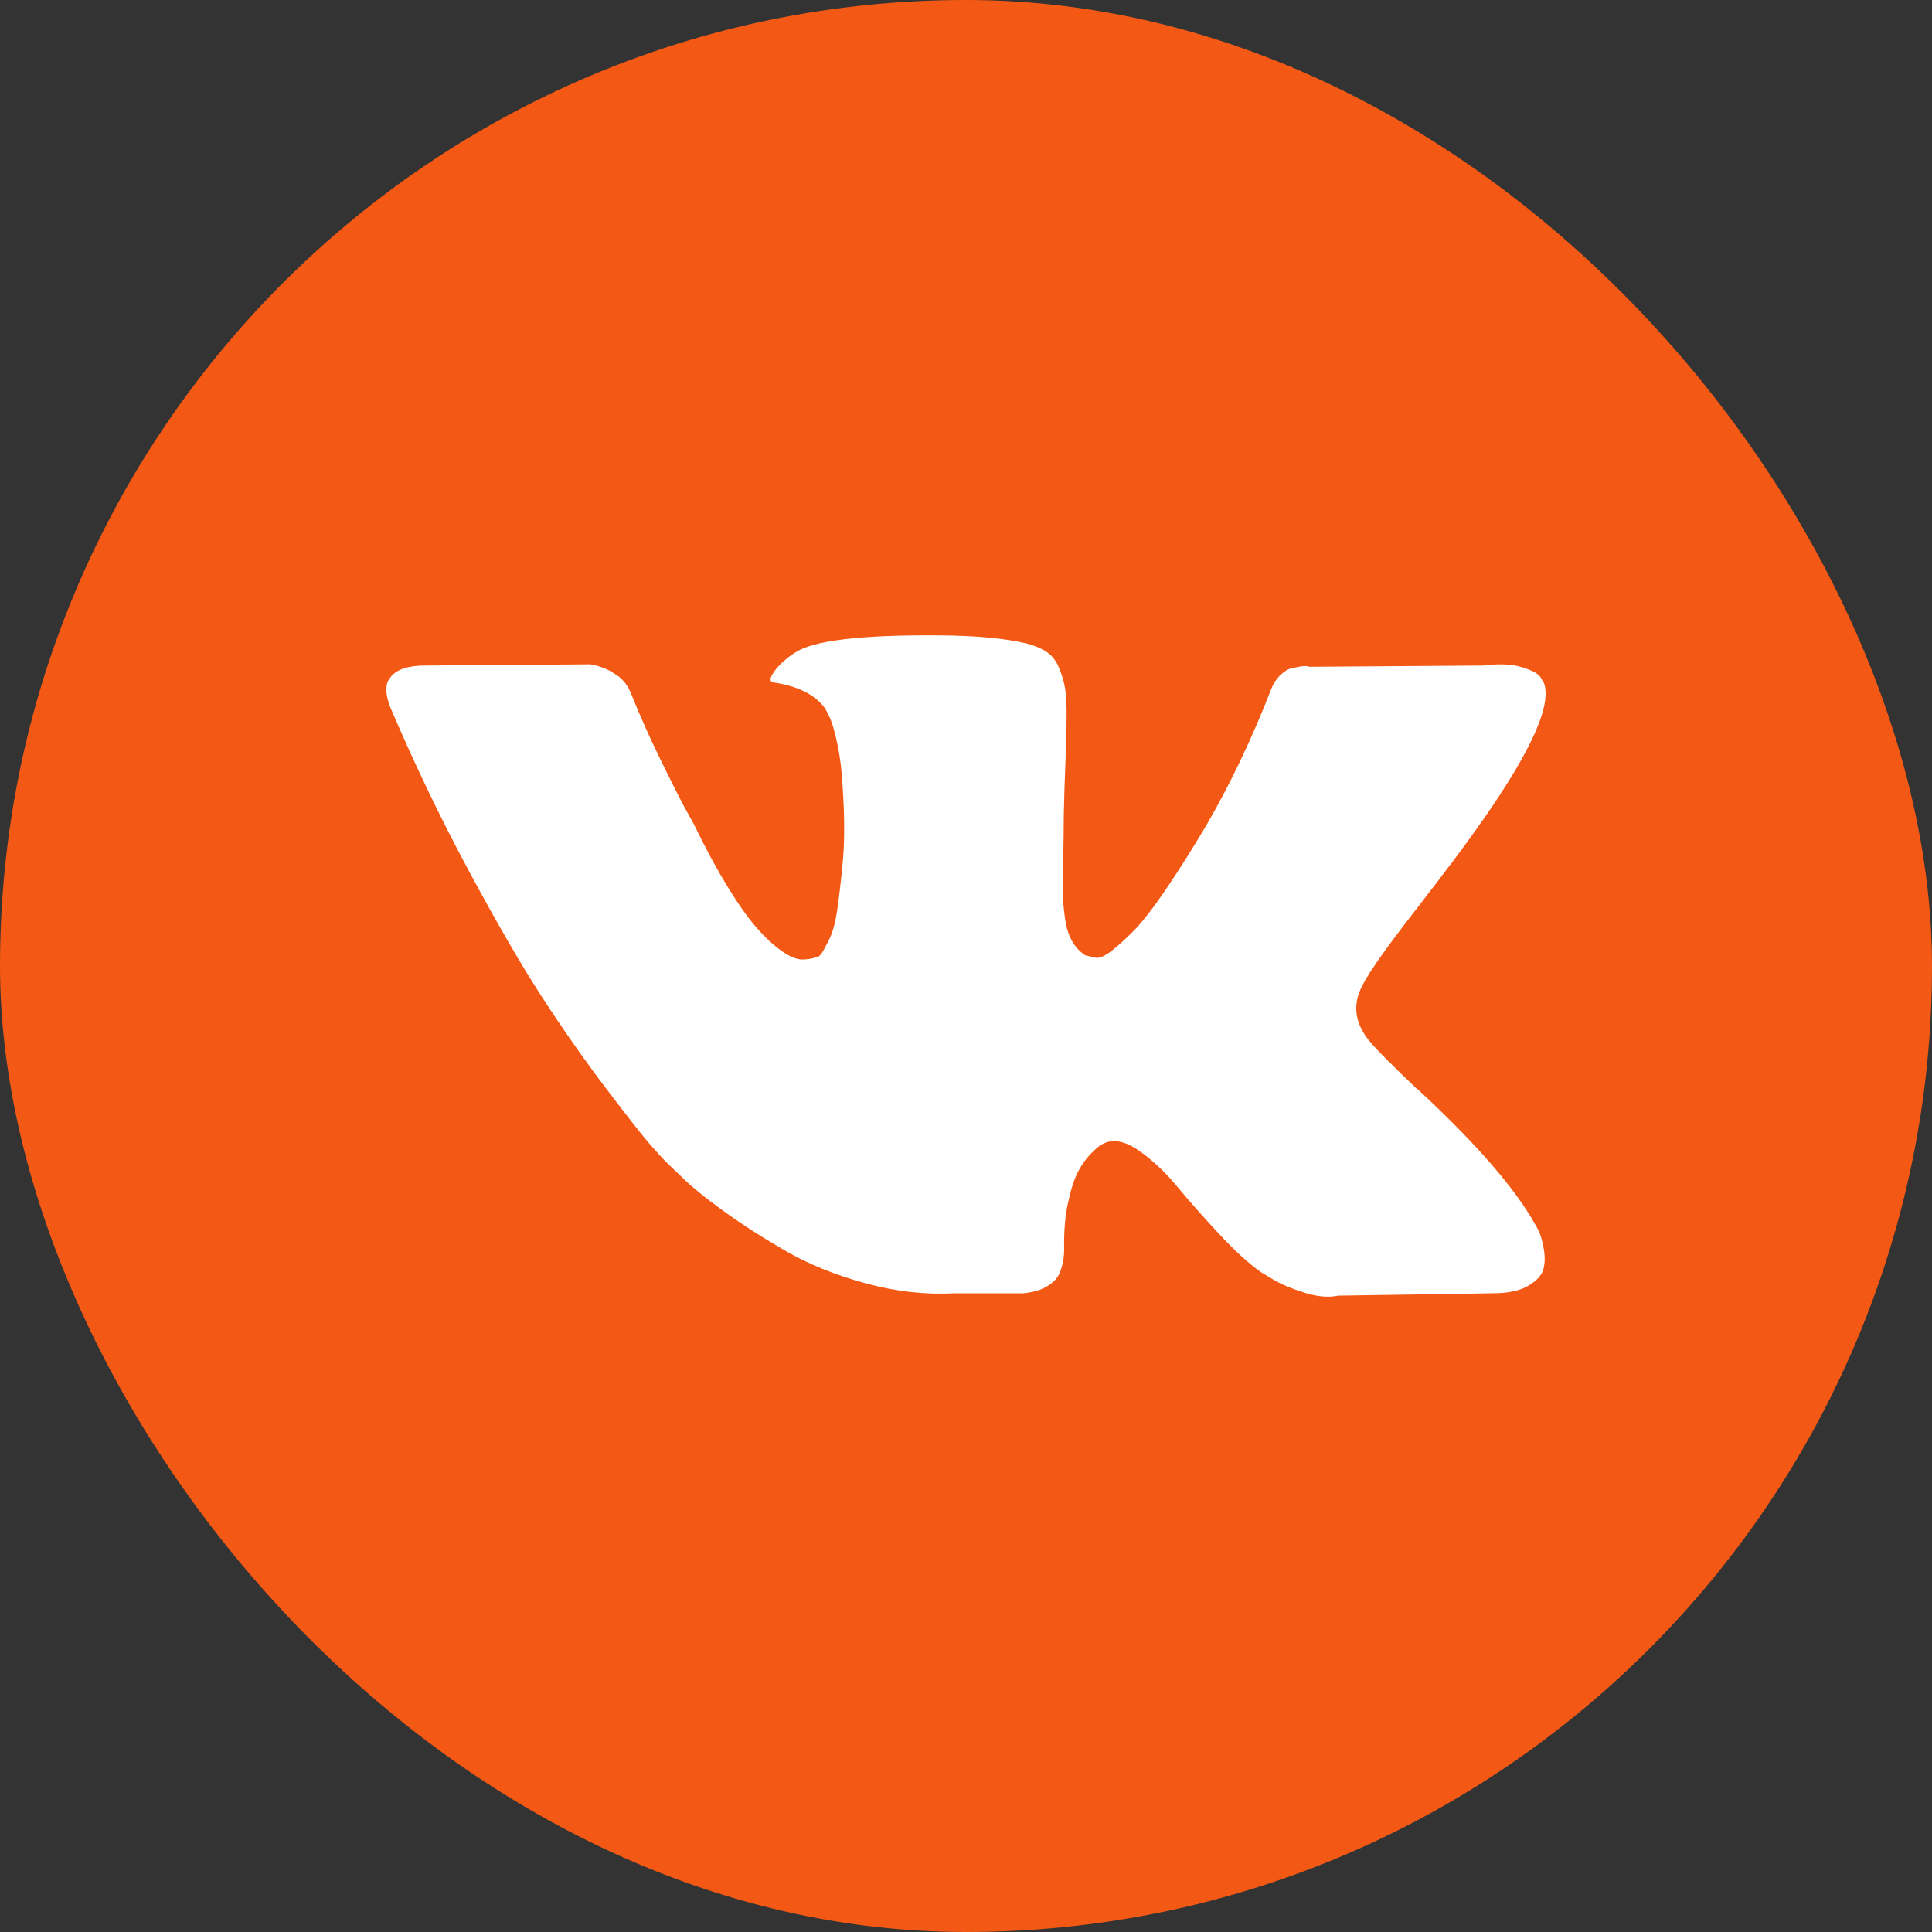
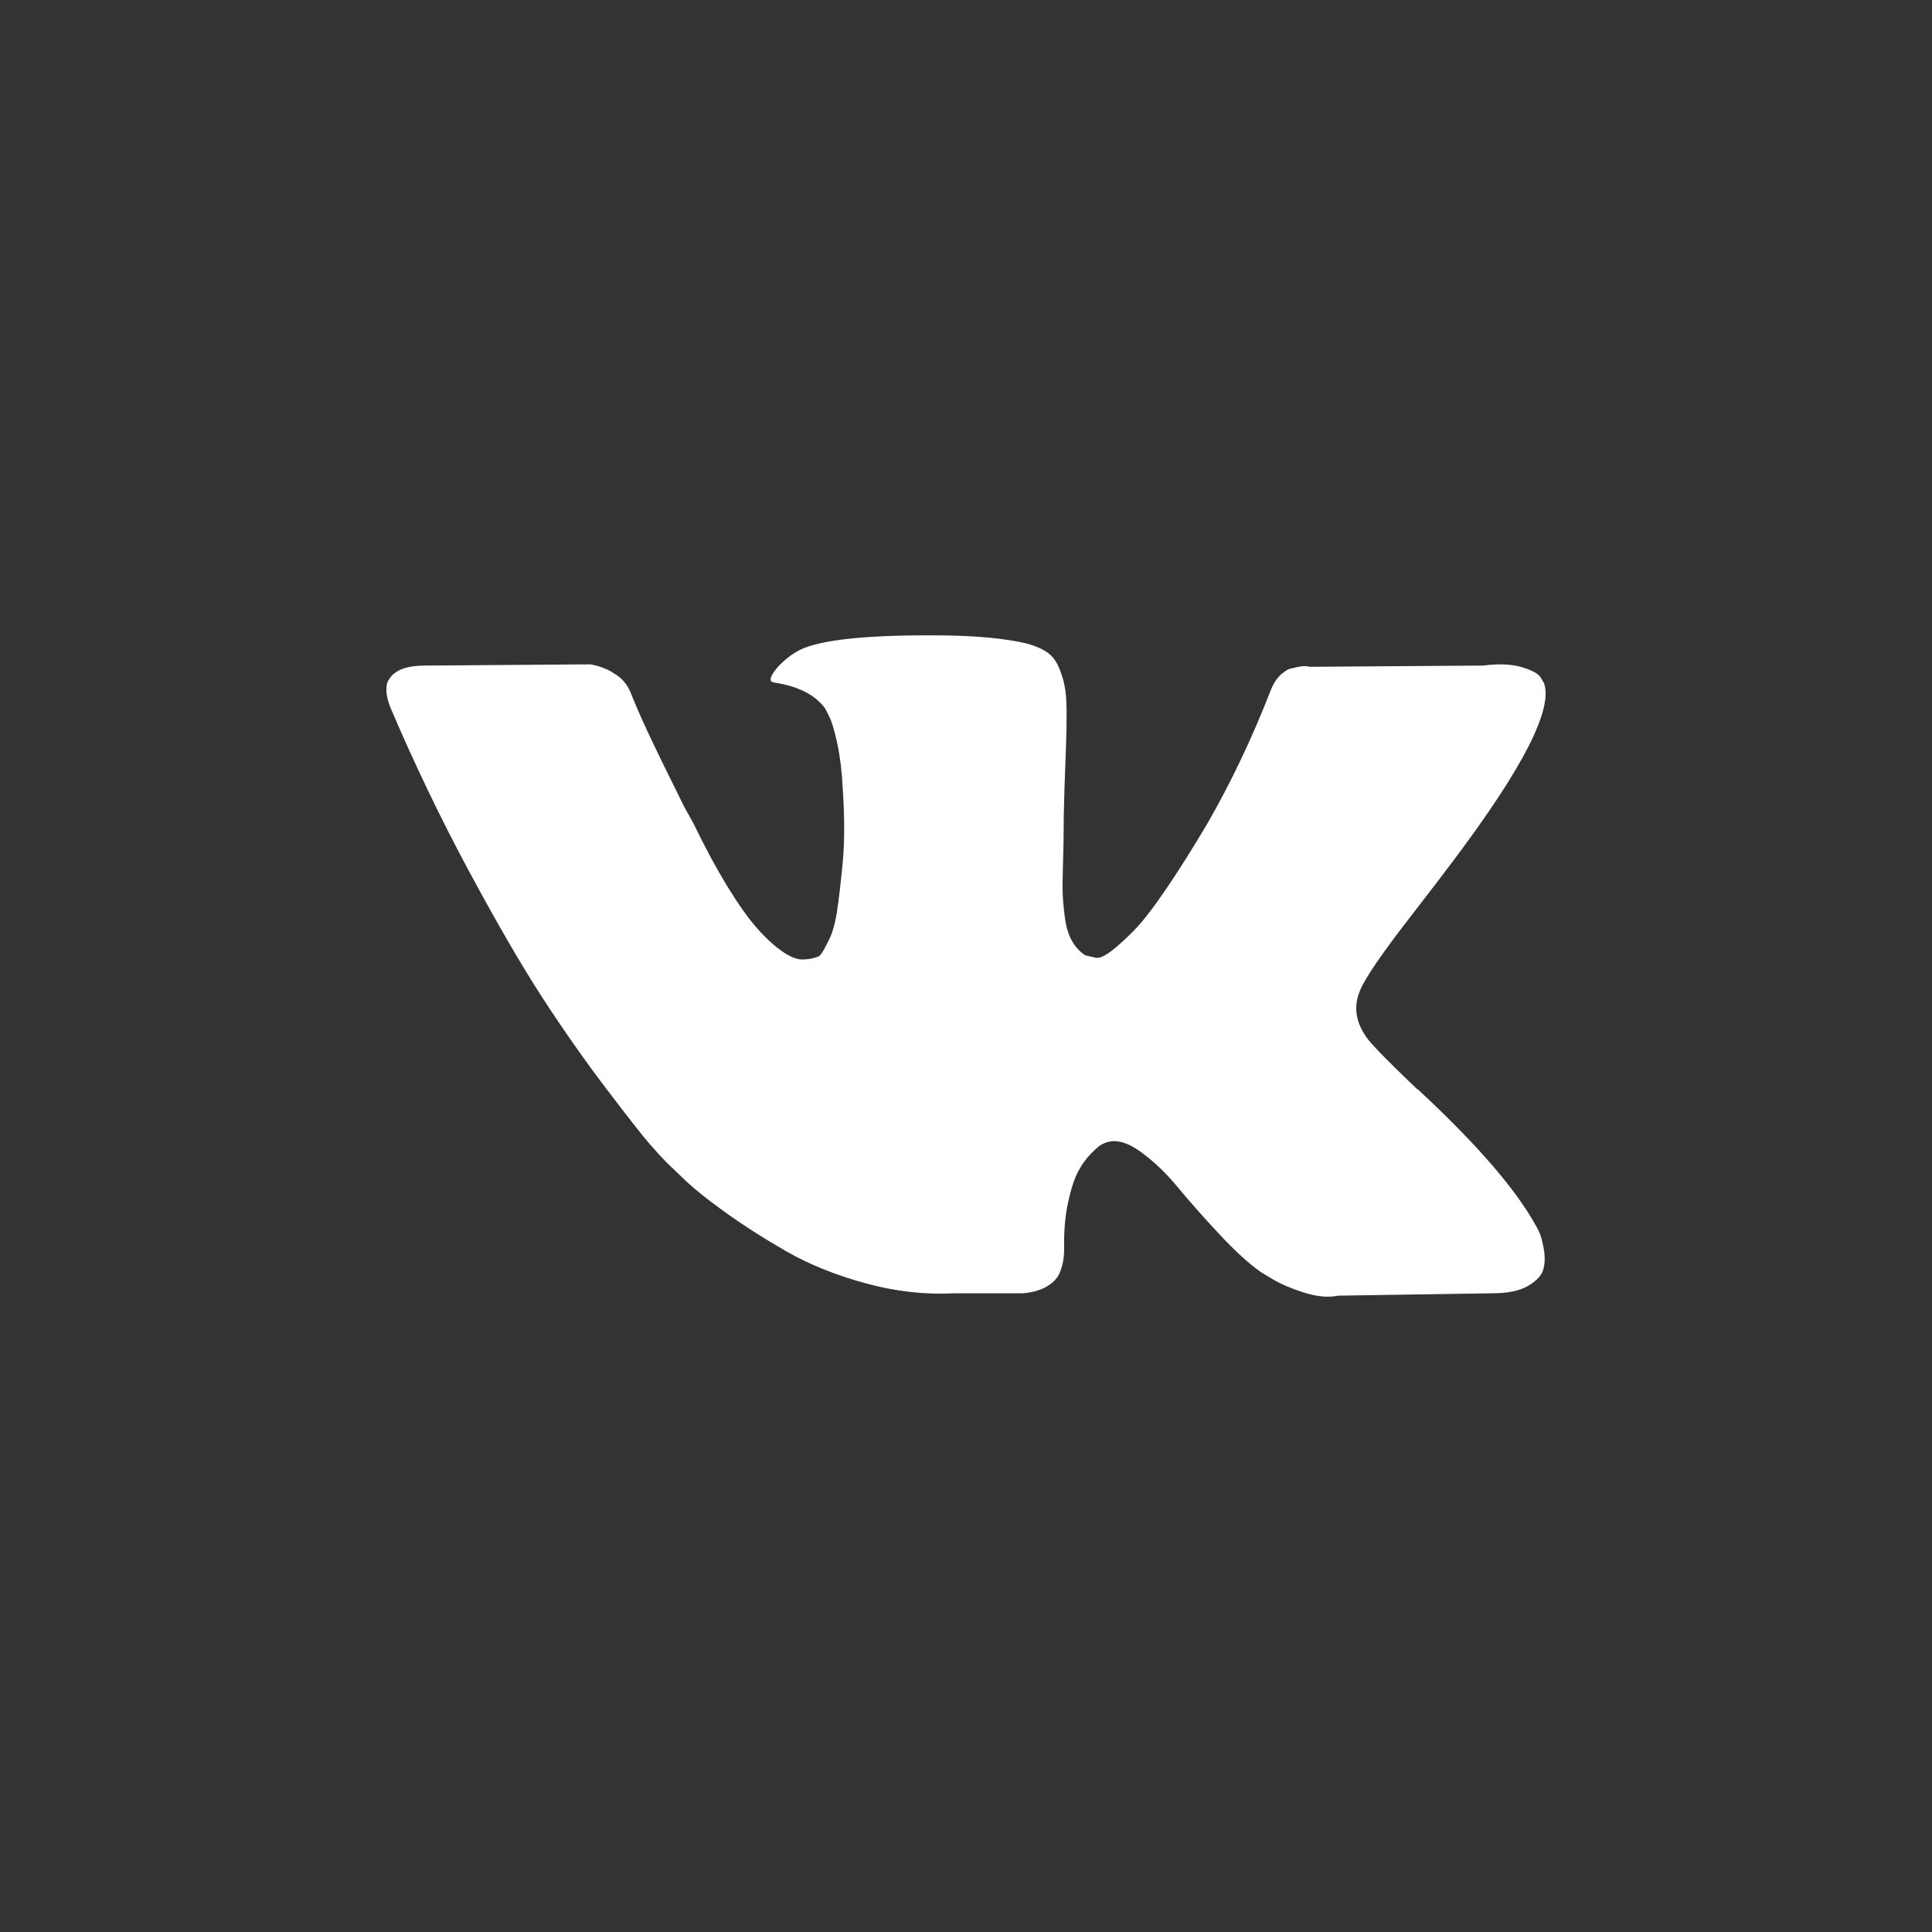
<svg xmlns="http://www.w3.org/2000/svg" width="30" height="30" viewBox="0 0 30 30" fill="none">
  <rect x="0" y="0" width="30" height="30" fill="#333333" stroke="none" />
  <g clip-path="url(#clip0_247_191)">
-     <rect width="30" height="30" rx="15" fill="#F35915" />
-     <path d="M23.905 19.14C23.883 19.093 23.863 19.054 23.844 19.023C23.531 18.46 22.934 17.77 22.054 16.951L22.035 16.933L22.026 16.924L22.016 16.914H22.007C21.607 16.533 21.354 16.277 21.248 16.146C21.054 15.896 21.01 15.643 21.116 15.386C21.191 15.193 21.473 14.784 21.96 14.159C22.216 13.828 22.419 13.562 22.569 13.362C23.65 11.925 24.119 11.007 23.975 10.607L23.919 10.513C23.881 10.457 23.785 10.406 23.628 10.359C23.472 10.312 23.272 10.304 23.029 10.335L20.329 10.354C20.286 10.338 20.223 10.34 20.142 10.359C20.061 10.377 20.02 10.387 20.02 10.387L19.973 10.41L19.936 10.439C19.905 10.457 19.87 10.49 19.833 10.537C19.795 10.584 19.764 10.638 19.739 10.701C19.445 11.457 19.111 12.16 18.736 12.809C18.505 13.197 18.293 13.533 18.099 13.817C17.905 14.101 17.743 14.311 17.612 14.445C17.48 14.579 17.362 14.687 17.256 14.768C17.149 14.85 17.068 14.884 17.012 14.871C16.956 14.859 16.903 14.846 16.852 14.834C16.765 14.777 16.695 14.701 16.642 14.604C16.588 14.507 16.553 14.385 16.534 14.239C16.515 14.092 16.504 13.965 16.501 13.859C16.498 13.753 16.5 13.603 16.506 13.409C16.512 13.215 16.515 13.084 16.515 13.015C16.515 12.778 16.52 12.52 16.529 12.242C16.539 11.964 16.546 11.744 16.553 11.582C16.559 11.419 16.562 11.247 16.562 11.066C16.562 10.885 16.551 10.743 16.529 10.64C16.508 10.537 16.475 10.437 16.431 10.34C16.387 10.243 16.323 10.168 16.239 10.115C16.155 10.062 16.05 10.02 15.925 9.988C15.594 9.913 15.172 9.873 14.66 9.867C13.498 9.854 12.751 9.929 12.42 10.092C12.289 10.16 12.17 10.254 12.064 10.373C11.951 10.51 11.935 10.585 12.017 10.598C12.392 10.654 12.657 10.788 12.813 11.001L12.87 11.113C12.913 11.194 12.957 11.338 13.001 11.544C13.045 11.75 13.073 11.978 13.085 12.228C13.116 12.684 13.116 13.075 13.085 13.4C13.054 13.725 13.024 13.978 12.996 14.159C12.968 14.34 12.926 14.487 12.87 14.599C12.813 14.712 12.776 14.78 12.757 14.805C12.738 14.83 12.723 14.846 12.71 14.852C12.629 14.883 12.545 14.899 12.457 14.899C12.37 14.899 12.264 14.855 12.139 14.768C12.014 14.68 11.884 14.56 11.75 14.407C11.615 14.254 11.464 14.04 11.295 13.765C11.127 13.49 10.951 13.165 10.77 12.79L10.62 12.519C10.527 12.344 10.399 12.089 10.236 11.755C10.074 11.421 9.93 11.097 9.805 10.785C9.755 10.653 9.68 10.554 9.58 10.485L9.533 10.457C9.502 10.432 9.452 10.405 9.383 10.377C9.315 10.349 9.243 10.329 9.168 10.316L6.6 10.335C6.338 10.335 6.159 10.394 6.066 10.513L6.028 10.569C6.009 10.6 6 10.65 6 10.719C6 10.788 6.019 10.872 6.056 10.972C6.431 11.853 6.839 12.703 7.279 13.521C7.72 14.34 8.102 14.999 8.427 15.499C8.752 15.998 9.083 16.47 9.421 16.914C9.758 17.357 9.981 17.642 10.091 17.767C10.2 17.892 10.286 17.985 10.348 18.048L10.583 18.273C10.733 18.423 10.953 18.602 11.243 18.811C11.534 19.021 11.856 19.227 12.209 19.43C12.562 19.633 12.973 19.799 13.441 19.927C13.91 20.055 14.366 20.106 14.81 20.082H15.887C16.106 20.063 16.272 19.994 16.384 19.875L16.421 19.828C16.447 19.791 16.47 19.733 16.492 19.655C16.514 19.577 16.524 19.491 16.524 19.398C16.518 19.129 16.538 18.887 16.585 18.671C16.632 18.456 16.685 18.293 16.745 18.184C16.804 18.075 16.871 17.982 16.946 17.908C17.021 17.833 17.074 17.787 17.106 17.772C17.137 17.756 17.162 17.745 17.18 17.739C17.33 17.689 17.507 17.737 17.71 17.884C17.913 18.031 18.104 18.212 18.282 18.428C18.46 18.643 18.674 18.885 18.924 19.154C19.174 19.423 19.392 19.622 19.58 19.754L19.767 19.866C19.892 19.941 20.055 20.01 20.255 20.073C20.454 20.135 20.629 20.151 20.779 20.119L23.178 20.082C23.416 20.082 23.6 20.043 23.731 19.965C23.863 19.887 23.941 19.801 23.966 19.707C23.991 19.613 23.992 19.507 23.971 19.388C23.948 19.27 23.926 19.187 23.905 19.14Z" fill="white" />
+     <path d="M23.905 19.14C23.883 19.093 23.863 19.054 23.844 19.023C23.531 18.46 22.934 17.77 22.054 16.951L22.035 16.933L22.026 16.924L22.016 16.914H22.007C21.607 16.533 21.354 16.277 21.248 16.146C21.054 15.896 21.01 15.643 21.116 15.386C21.191 15.193 21.473 14.784 21.96 14.159C22.216 13.828 22.419 13.562 22.569 13.362C23.65 11.925 24.119 11.007 23.975 10.607L23.919 10.513C23.881 10.457 23.785 10.406 23.628 10.359C23.472 10.312 23.272 10.304 23.029 10.335L20.329 10.354C20.286 10.338 20.223 10.34 20.142 10.359C20.061 10.377 20.02 10.387 20.02 10.387L19.973 10.41L19.936 10.439C19.905 10.457 19.87 10.49 19.833 10.537C19.795 10.584 19.764 10.638 19.739 10.701C19.445 11.457 19.111 12.16 18.736 12.809C18.505 13.197 18.293 13.533 18.099 13.817C17.905 14.101 17.743 14.311 17.612 14.445C17.48 14.579 17.362 14.687 17.256 14.768C17.149 14.85 17.068 14.884 17.012 14.871C16.956 14.859 16.903 14.846 16.852 14.834C16.765 14.777 16.695 14.701 16.642 14.604C16.588 14.507 16.553 14.385 16.534 14.239C16.515 14.092 16.504 13.965 16.501 13.859C16.498 13.753 16.5 13.603 16.506 13.409C16.512 13.215 16.515 13.084 16.515 13.015C16.515 12.778 16.52 12.52 16.529 12.242C16.539 11.964 16.546 11.744 16.553 11.582C16.559 11.419 16.562 11.247 16.562 11.066C16.562 10.885 16.551 10.743 16.529 10.64C16.508 10.537 16.475 10.437 16.431 10.34C16.387 10.243 16.323 10.168 16.239 10.115C16.155 10.062 16.05 10.02 15.925 9.988C15.594 9.913 15.172 9.873 14.66 9.867C13.498 9.854 12.751 9.929 12.42 10.092C12.289 10.16 12.17 10.254 12.064 10.373C11.951 10.51 11.935 10.585 12.017 10.598C12.392 10.654 12.657 10.788 12.813 11.001L12.87 11.113C12.913 11.194 12.957 11.338 13.001 11.544C13.045 11.75 13.073 11.978 13.085 12.228C13.116 12.684 13.116 13.075 13.085 13.4C13.054 13.725 13.024 13.978 12.996 14.159C12.968 14.34 12.926 14.487 12.87 14.599C12.813 14.712 12.776 14.78 12.757 14.805C12.738 14.83 12.723 14.846 12.71 14.852C12.629 14.883 12.545 14.899 12.457 14.899C12.37 14.899 12.264 14.855 12.139 14.768C12.014 14.68 11.884 14.56 11.75 14.407C11.615 14.254 11.464 14.04 11.295 13.765C11.127 13.49 10.951 13.165 10.77 12.79L10.62 12.519C10.074 11.421 9.93 11.097 9.805 10.785C9.755 10.653 9.68 10.554 9.58 10.485L9.533 10.457C9.502 10.432 9.452 10.405 9.383 10.377C9.315 10.349 9.243 10.329 9.168 10.316L6.6 10.335C6.338 10.335 6.159 10.394 6.066 10.513L6.028 10.569C6.009 10.6 6 10.65 6 10.719C6 10.788 6.019 10.872 6.056 10.972C6.431 11.853 6.839 12.703 7.279 13.521C7.72 14.34 8.102 14.999 8.427 15.499C8.752 15.998 9.083 16.47 9.421 16.914C9.758 17.357 9.981 17.642 10.091 17.767C10.2 17.892 10.286 17.985 10.348 18.048L10.583 18.273C10.733 18.423 10.953 18.602 11.243 18.811C11.534 19.021 11.856 19.227 12.209 19.43C12.562 19.633 12.973 19.799 13.441 19.927C13.91 20.055 14.366 20.106 14.81 20.082H15.887C16.106 20.063 16.272 19.994 16.384 19.875L16.421 19.828C16.447 19.791 16.47 19.733 16.492 19.655C16.514 19.577 16.524 19.491 16.524 19.398C16.518 19.129 16.538 18.887 16.585 18.671C16.632 18.456 16.685 18.293 16.745 18.184C16.804 18.075 16.871 17.982 16.946 17.908C17.021 17.833 17.074 17.787 17.106 17.772C17.137 17.756 17.162 17.745 17.18 17.739C17.33 17.689 17.507 17.737 17.71 17.884C17.913 18.031 18.104 18.212 18.282 18.428C18.46 18.643 18.674 18.885 18.924 19.154C19.174 19.423 19.392 19.622 19.58 19.754L19.767 19.866C19.892 19.941 20.055 20.01 20.255 20.073C20.454 20.135 20.629 20.151 20.779 20.119L23.178 20.082C23.416 20.082 23.6 20.043 23.731 19.965C23.863 19.887 23.941 19.801 23.966 19.707C23.991 19.613 23.992 19.507 23.971 19.388C23.948 19.27 23.926 19.187 23.905 19.14Z" fill="white" />
  </g>
  <defs>
    <clipPath id="clip0_247_191">
      <rect width="30" height="30" fill="white" />
    </clipPath>
  </defs>
</svg>